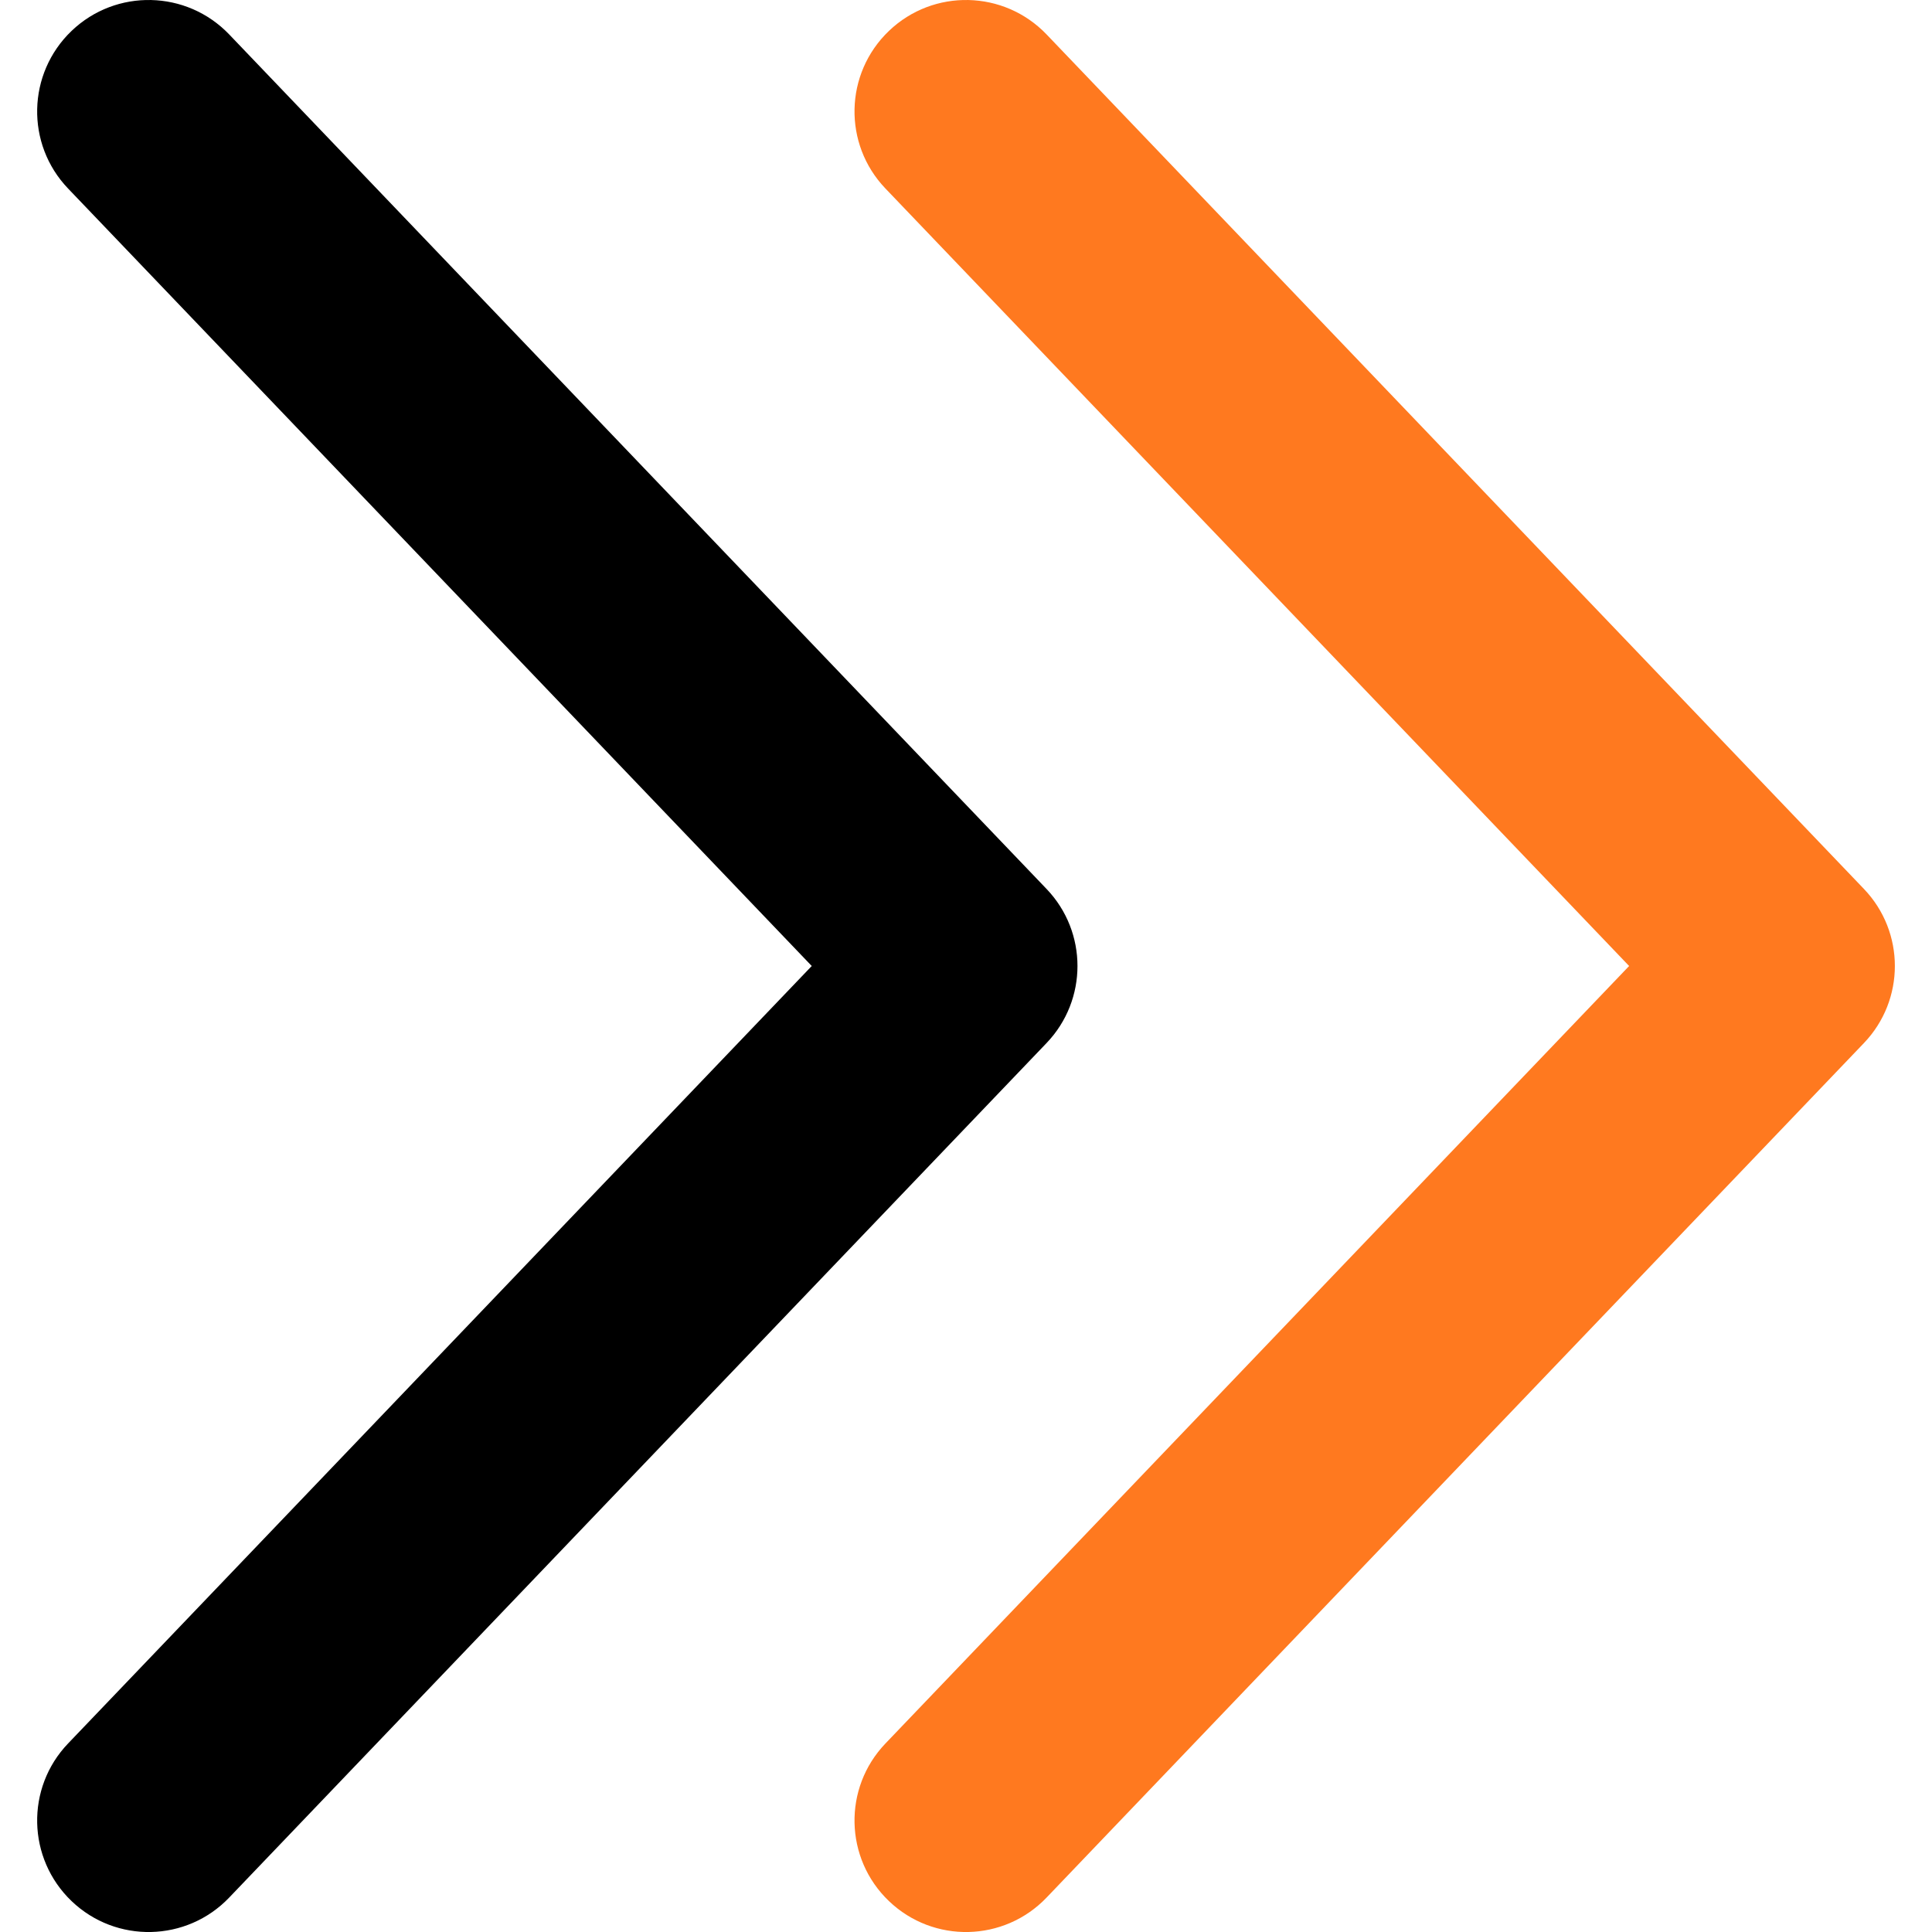
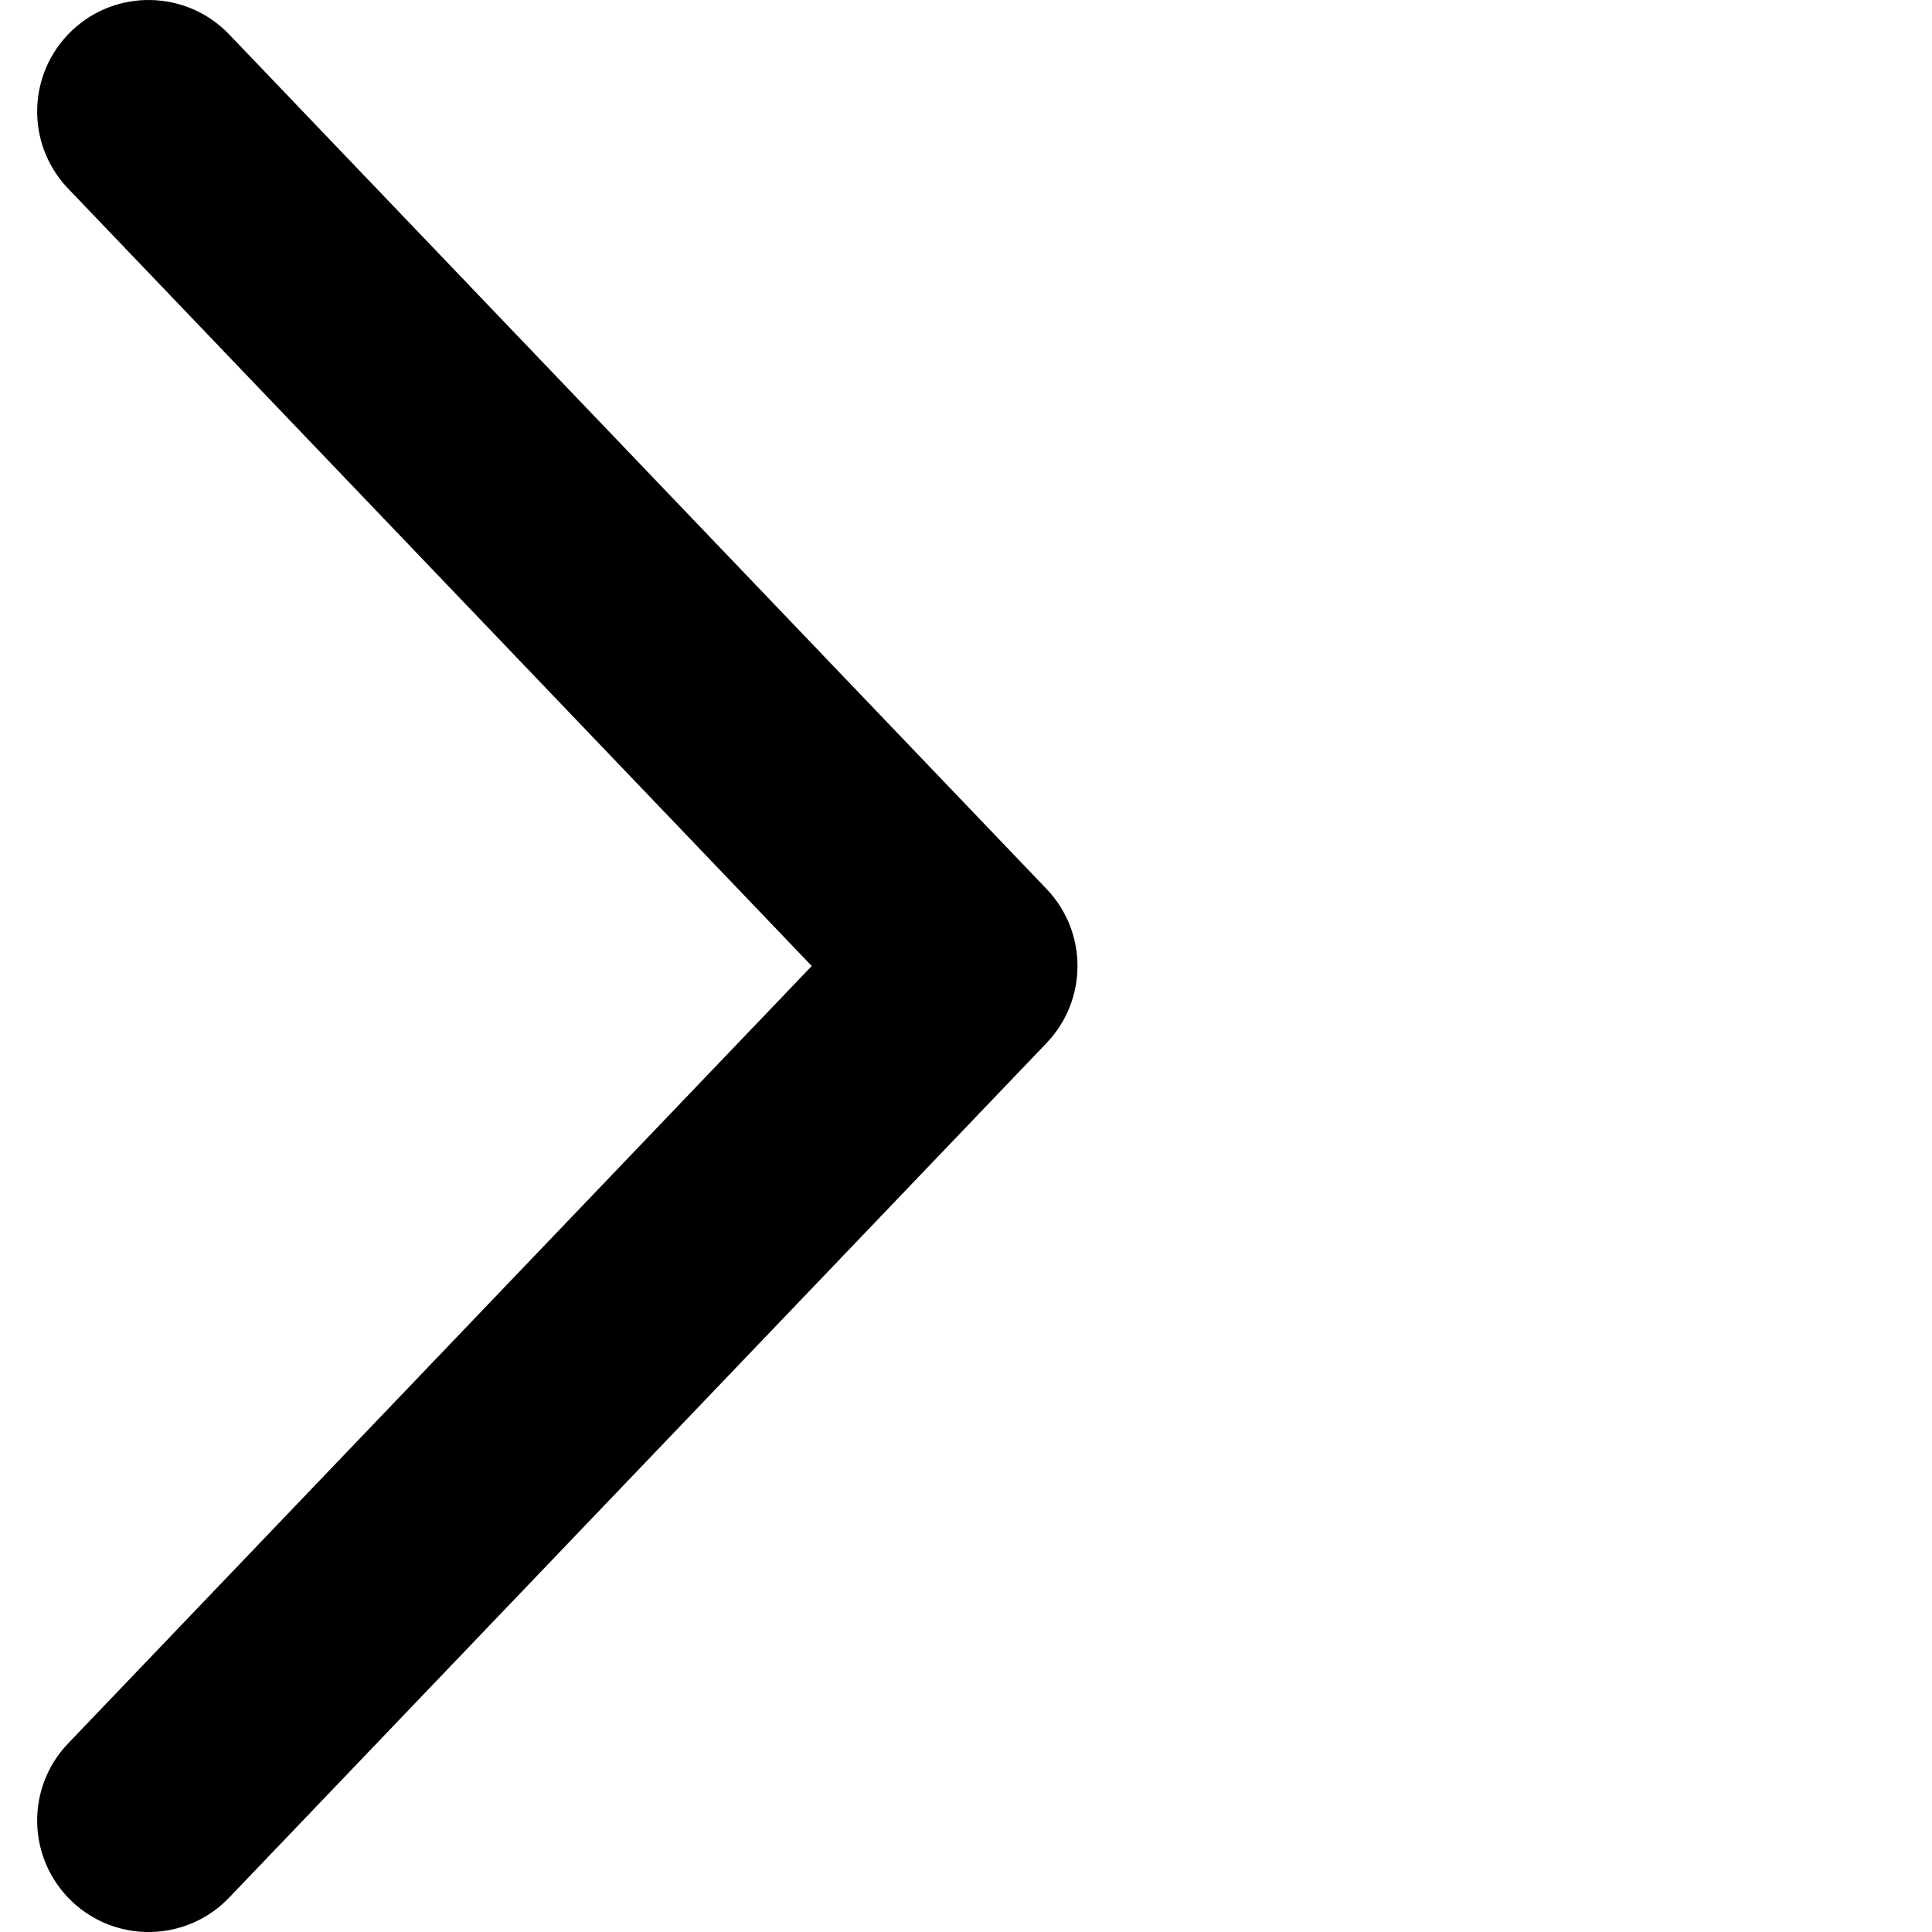
<svg xmlns="http://www.w3.org/2000/svg" width="26" height="26" viewBox="0 0 26 26" fill="none">
-   <path fill-rule="evenodd" clip-rule="evenodd" d="M0.963 0.416C1.562 -0.157 2.511 -0.135 3.084 0.463L14.084 11.963C14.639 12.543 14.639 13.457 14.084 14.037L3.084 25.537C2.511 26.136 1.562 26.157 0.963 25.584C0.365 25.011 0.343 24.062 0.916 23.463L10.924 13L0.916 2.537C0.343 1.938 0.365 0.989 0.963 0.416Z" fill="black" />
-   <path fill-rule="evenodd" clip-rule="evenodd" d="M11.963 0.416C12.562 -0.157 13.511 -0.135 14.084 0.463L25.084 11.963C25.639 12.543 25.639 13.457 25.084 14.037L14.084 25.537C13.511 26.136 12.562 26.157 11.963 25.584C11.364 25.011 11.343 24.062 11.916 23.463L21.924 13L11.916 2.537C11.343 1.938 11.364 0.989 11.963 0.416Z" fill="#FF791F" />
+   <path fill-rule="evenodd" clip-rule="evenodd" d="M0.963 0.416C1.562 -0.157 2.511 -0.135 3.084 0.463L14.084 11.963C14.639 12.543 14.639 13.457 14.084 14.037L3.084 25.537C2.511 26.136 1.562 26.157 0.963 25.584C0.365 25.011 0.343 24.062 0.916 23.463L10.924 13L0.916 2.537C0.343 1.938 0.365 0.989 0.963 0.416" fill="black" />
</svg>